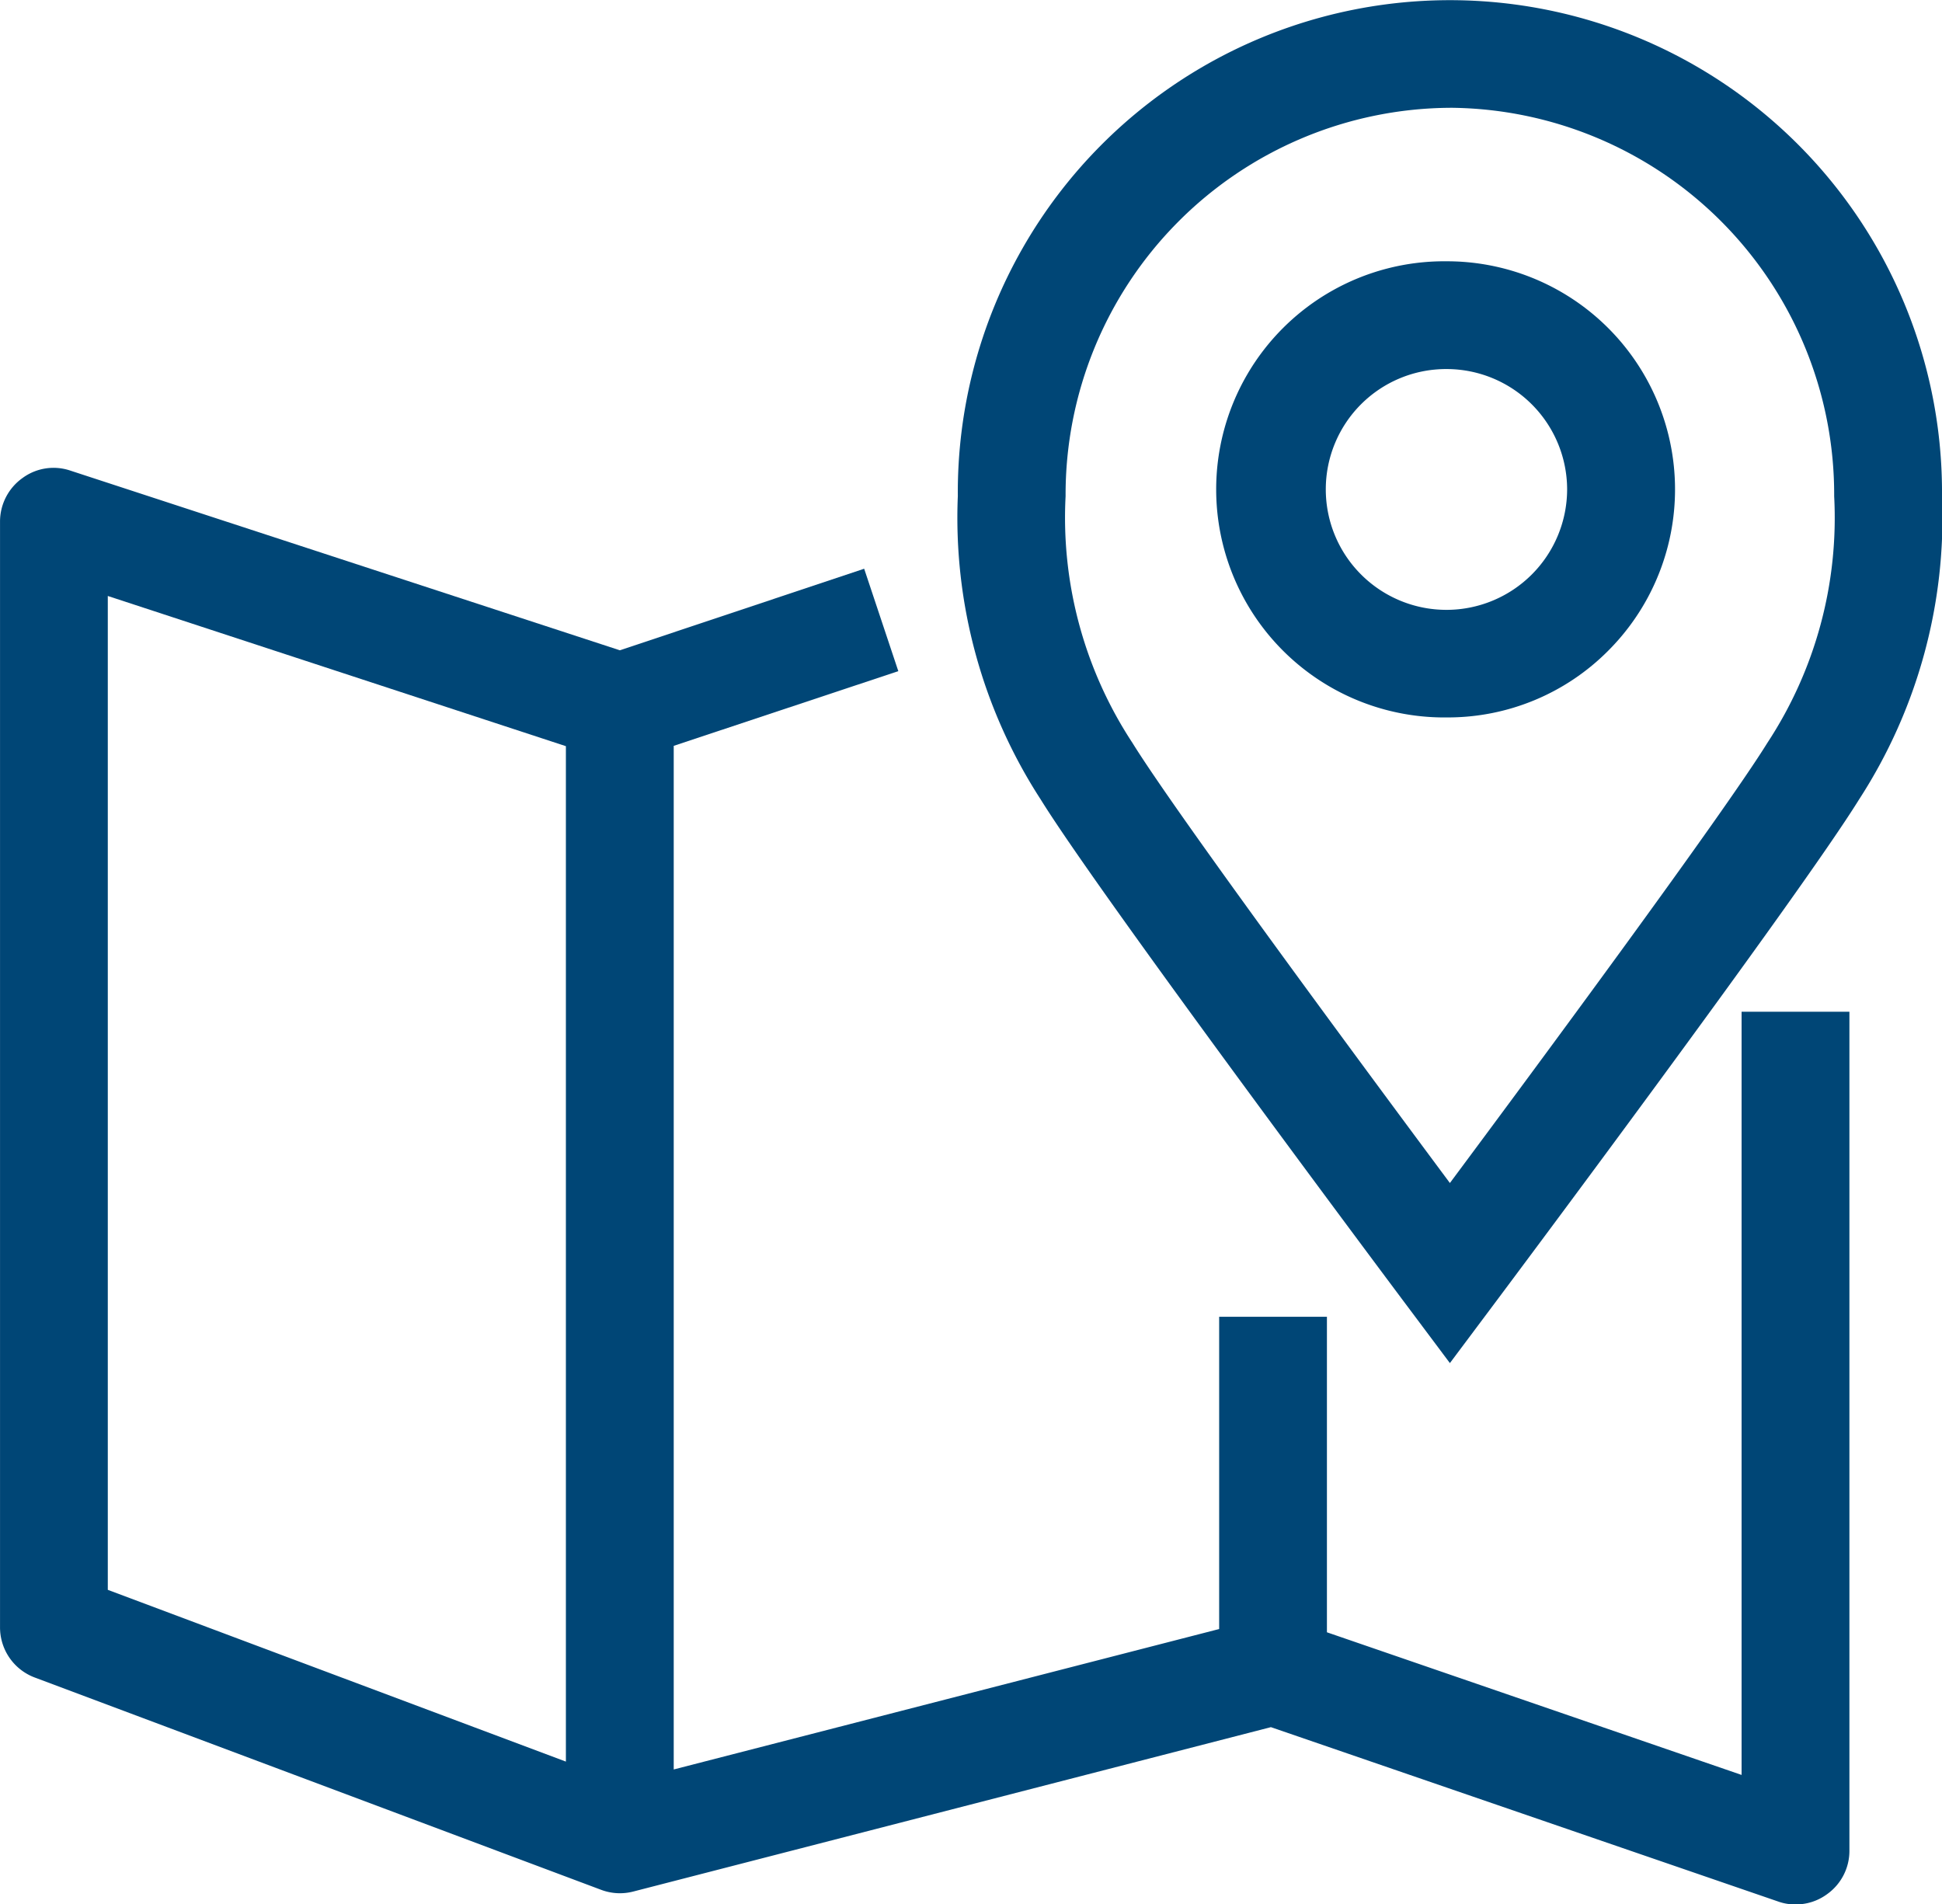
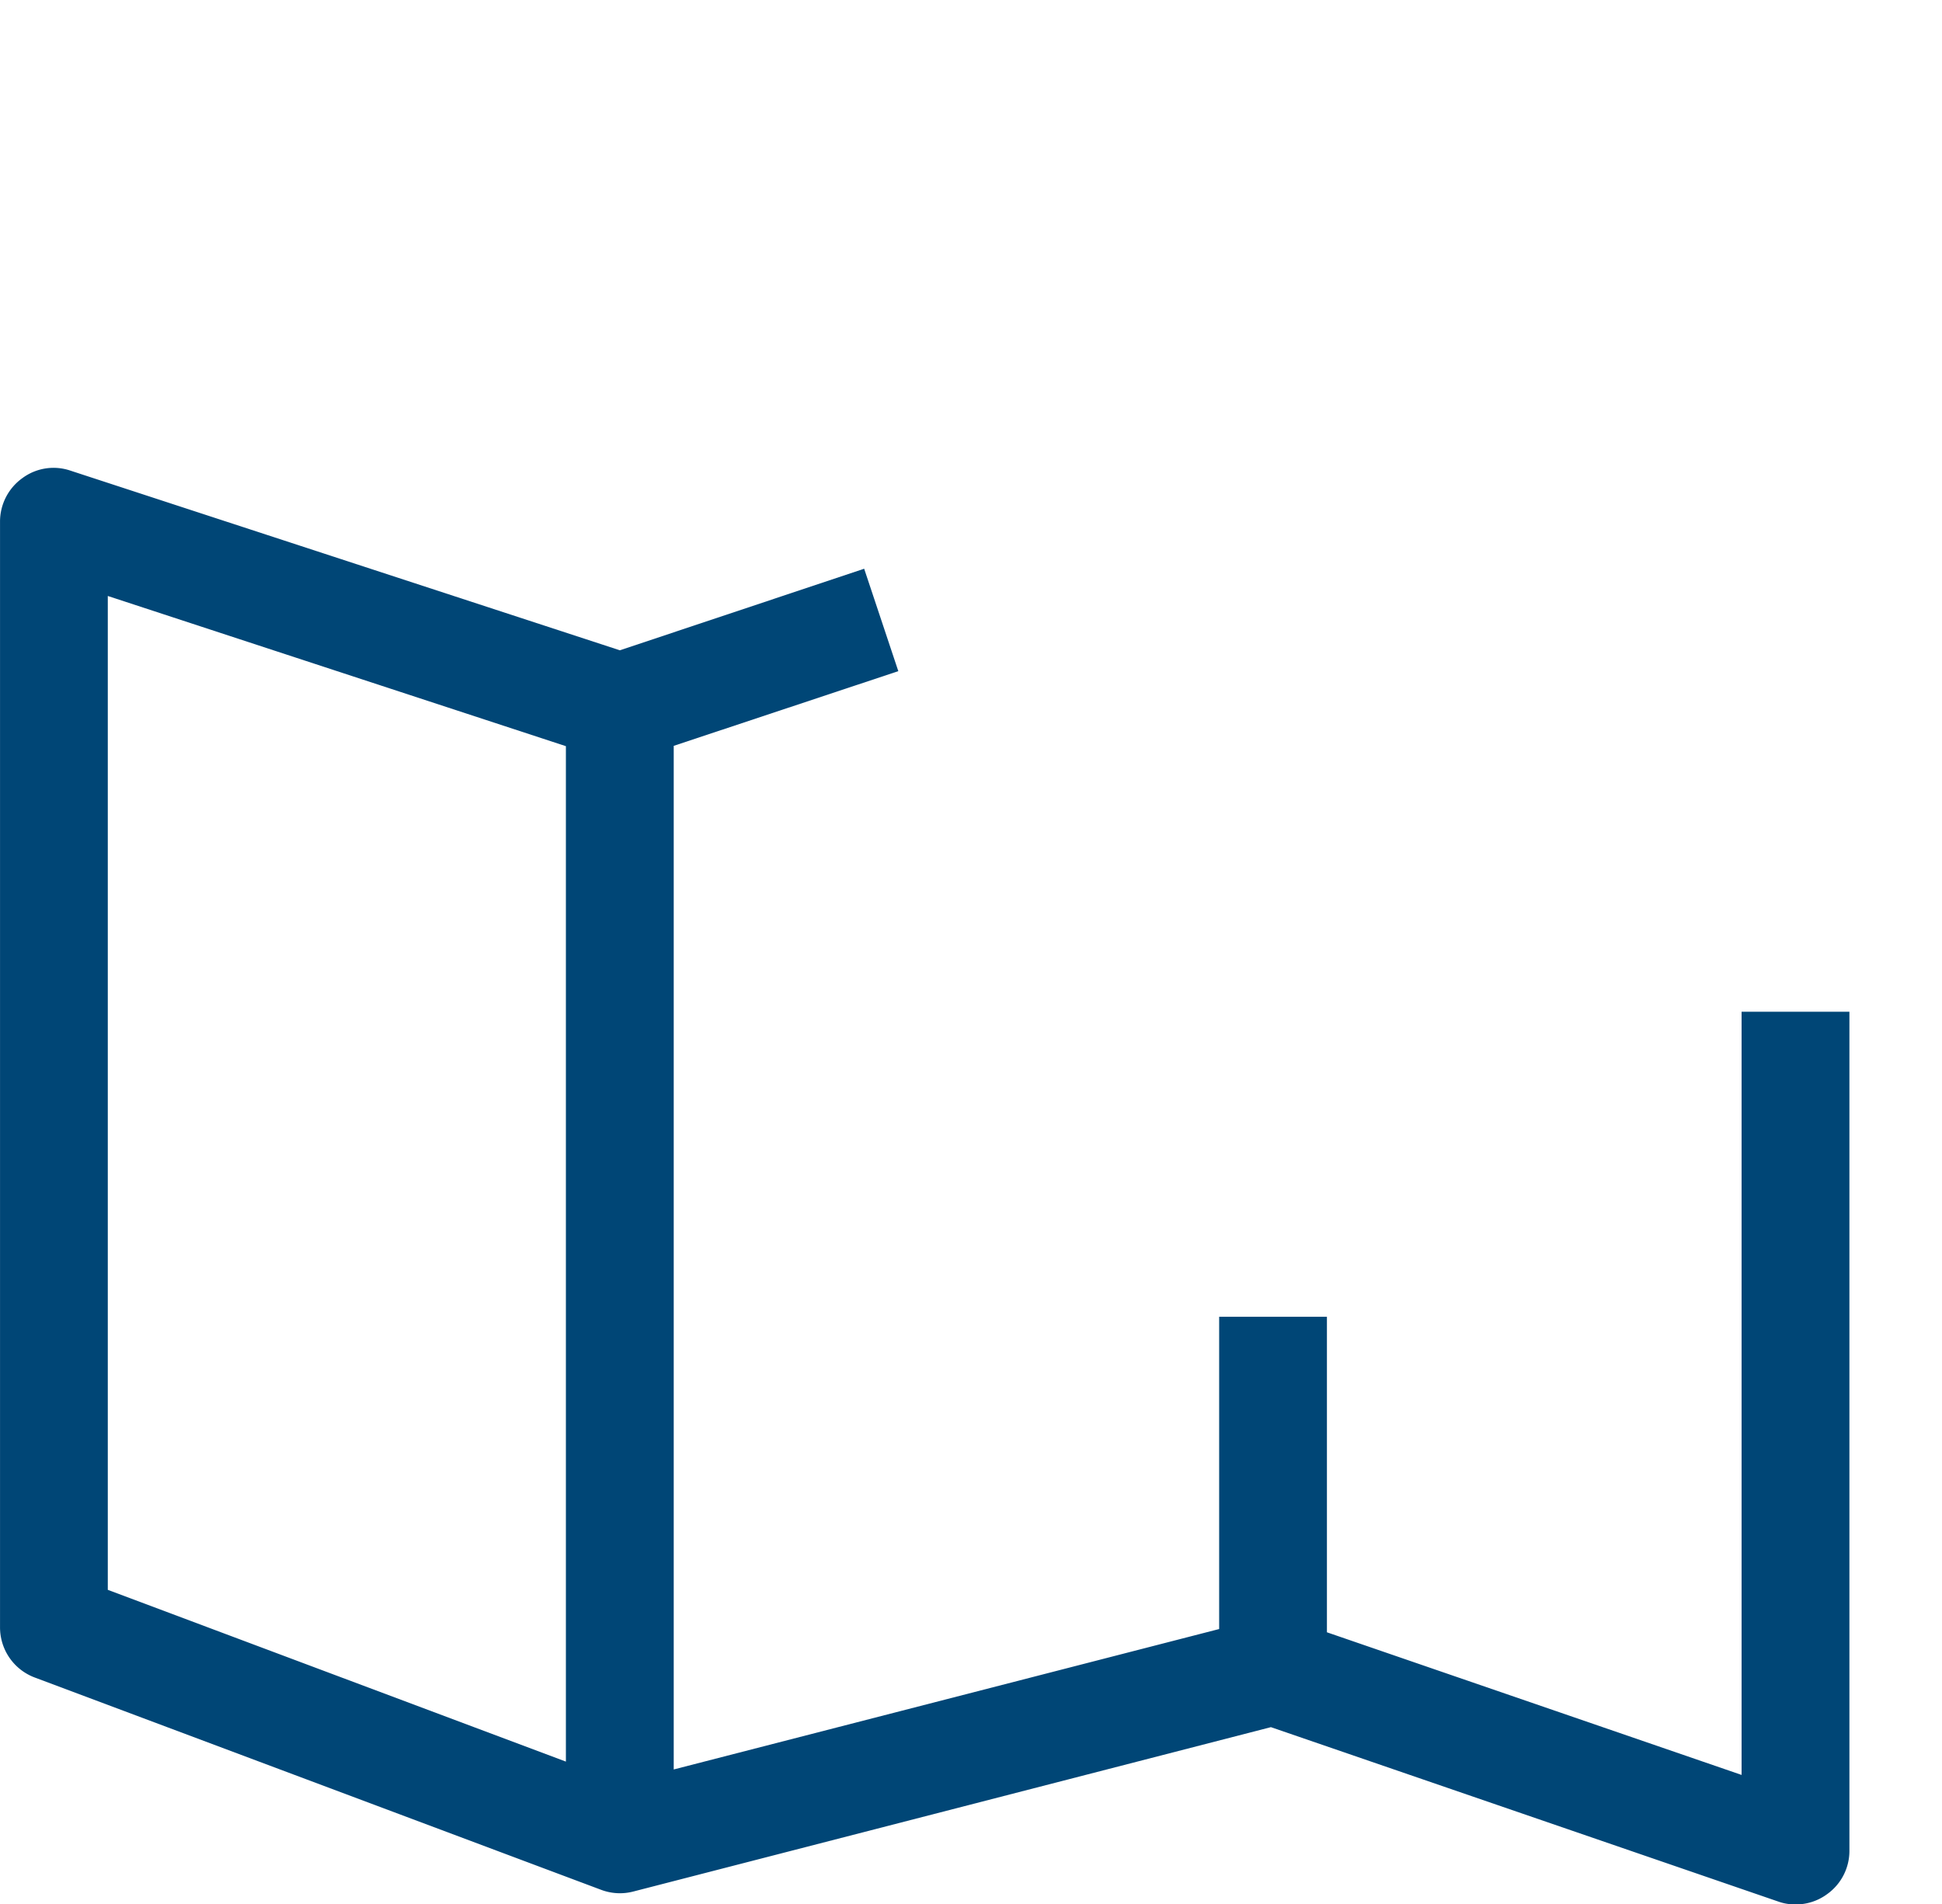
<svg xmlns="http://www.w3.org/2000/svg" width="65" height="63.736" viewBox="0 0 65 63.736">
  <g id="Group_185" data-name="Group 185" transform="translate(-151.38 -534.803)">
    <g id="Group_136" data-name="Group 136" transform="translate(151.38 550.461)">
      <path id="Path_193" data-name="Path 193" d="M209.672,565.29v25.544l-13.879-4.774V575.5h-3.607v10.451l-18.256,4.7V556.391l7.517-2.5-1.143-3.428-8.177,2.73-18.389-6.013a1.753,1.753,0,0,0-1.611.252,1.789,1.789,0,0,0-.746,1.454v37.006a1.791,1.791,0,0,0,1.166,1.683l18.942,7.1a1.784,1.784,0,0,0,1.094.06l21.335-5.5,16.97,5.833a1.668,1.668,0,0,0,.589.1,1.756,1.756,0,0,0,1.047-.336,1.778,1.778,0,0,0,.757-1.468V565.29Zm-54.684-13.915,15.333,5.027v33.986l-15.333-5.749Z" transform="translate(-151.38 -547.086)" fill="#004676" />
    </g>
    <g id="Group_137" data-name="Group 137" transform="translate(192.15 543.548)">
-       <path id="Path_194" data-name="Path 194" d="M191.039,556.93A7.634,7.634,0,1,1,191,541.663h.01a7.635,7.635,0,0,1,5.416,13.03A7.564,7.564,0,0,1,191.039,556.93ZM191,545.27a4.027,4.027,0,0,0-2.853,6.873,4.04,4.04,0,0,0,6.9-2.853,4.036,4.036,0,0,0-4.031-4.02Z" transform="translate(-183.364 -541.663)" fill="#004676" />
-     </g>
+       </g>
    <g id="Group_138" data-name="Group 138" transform="translate(183.439 534.803)">
-       <path id="Path_195" data-name="Path 195" d="M193,580.425l-1.444-1.929c-.417-.557-10.241-13.688-12.25-16.932a17.333,17.333,0,0,1-2.776-10.156,16.471,16.471,0,1,1,32.941,0,17.33,17.33,0,0,1-2.776,10.153c-2.009,3.245-11.833,16.376-12.25,16.933Zm0-42.014a12.947,12.947,0,0,0-12.863,13,13.724,13.724,0,0,0,2.237,8.255c1.48,2.391,7.755,10.872,10.626,14.732,2.872-3.86,9.146-12.341,10.626-14.732a13.708,13.708,0,0,0,2.236-8.253A12.946,12.946,0,0,0,193,538.41Z" transform="translate(-176.53 -534.803)" fill="#004676" />
-     </g>
+       </g>
  </g>
</svg>